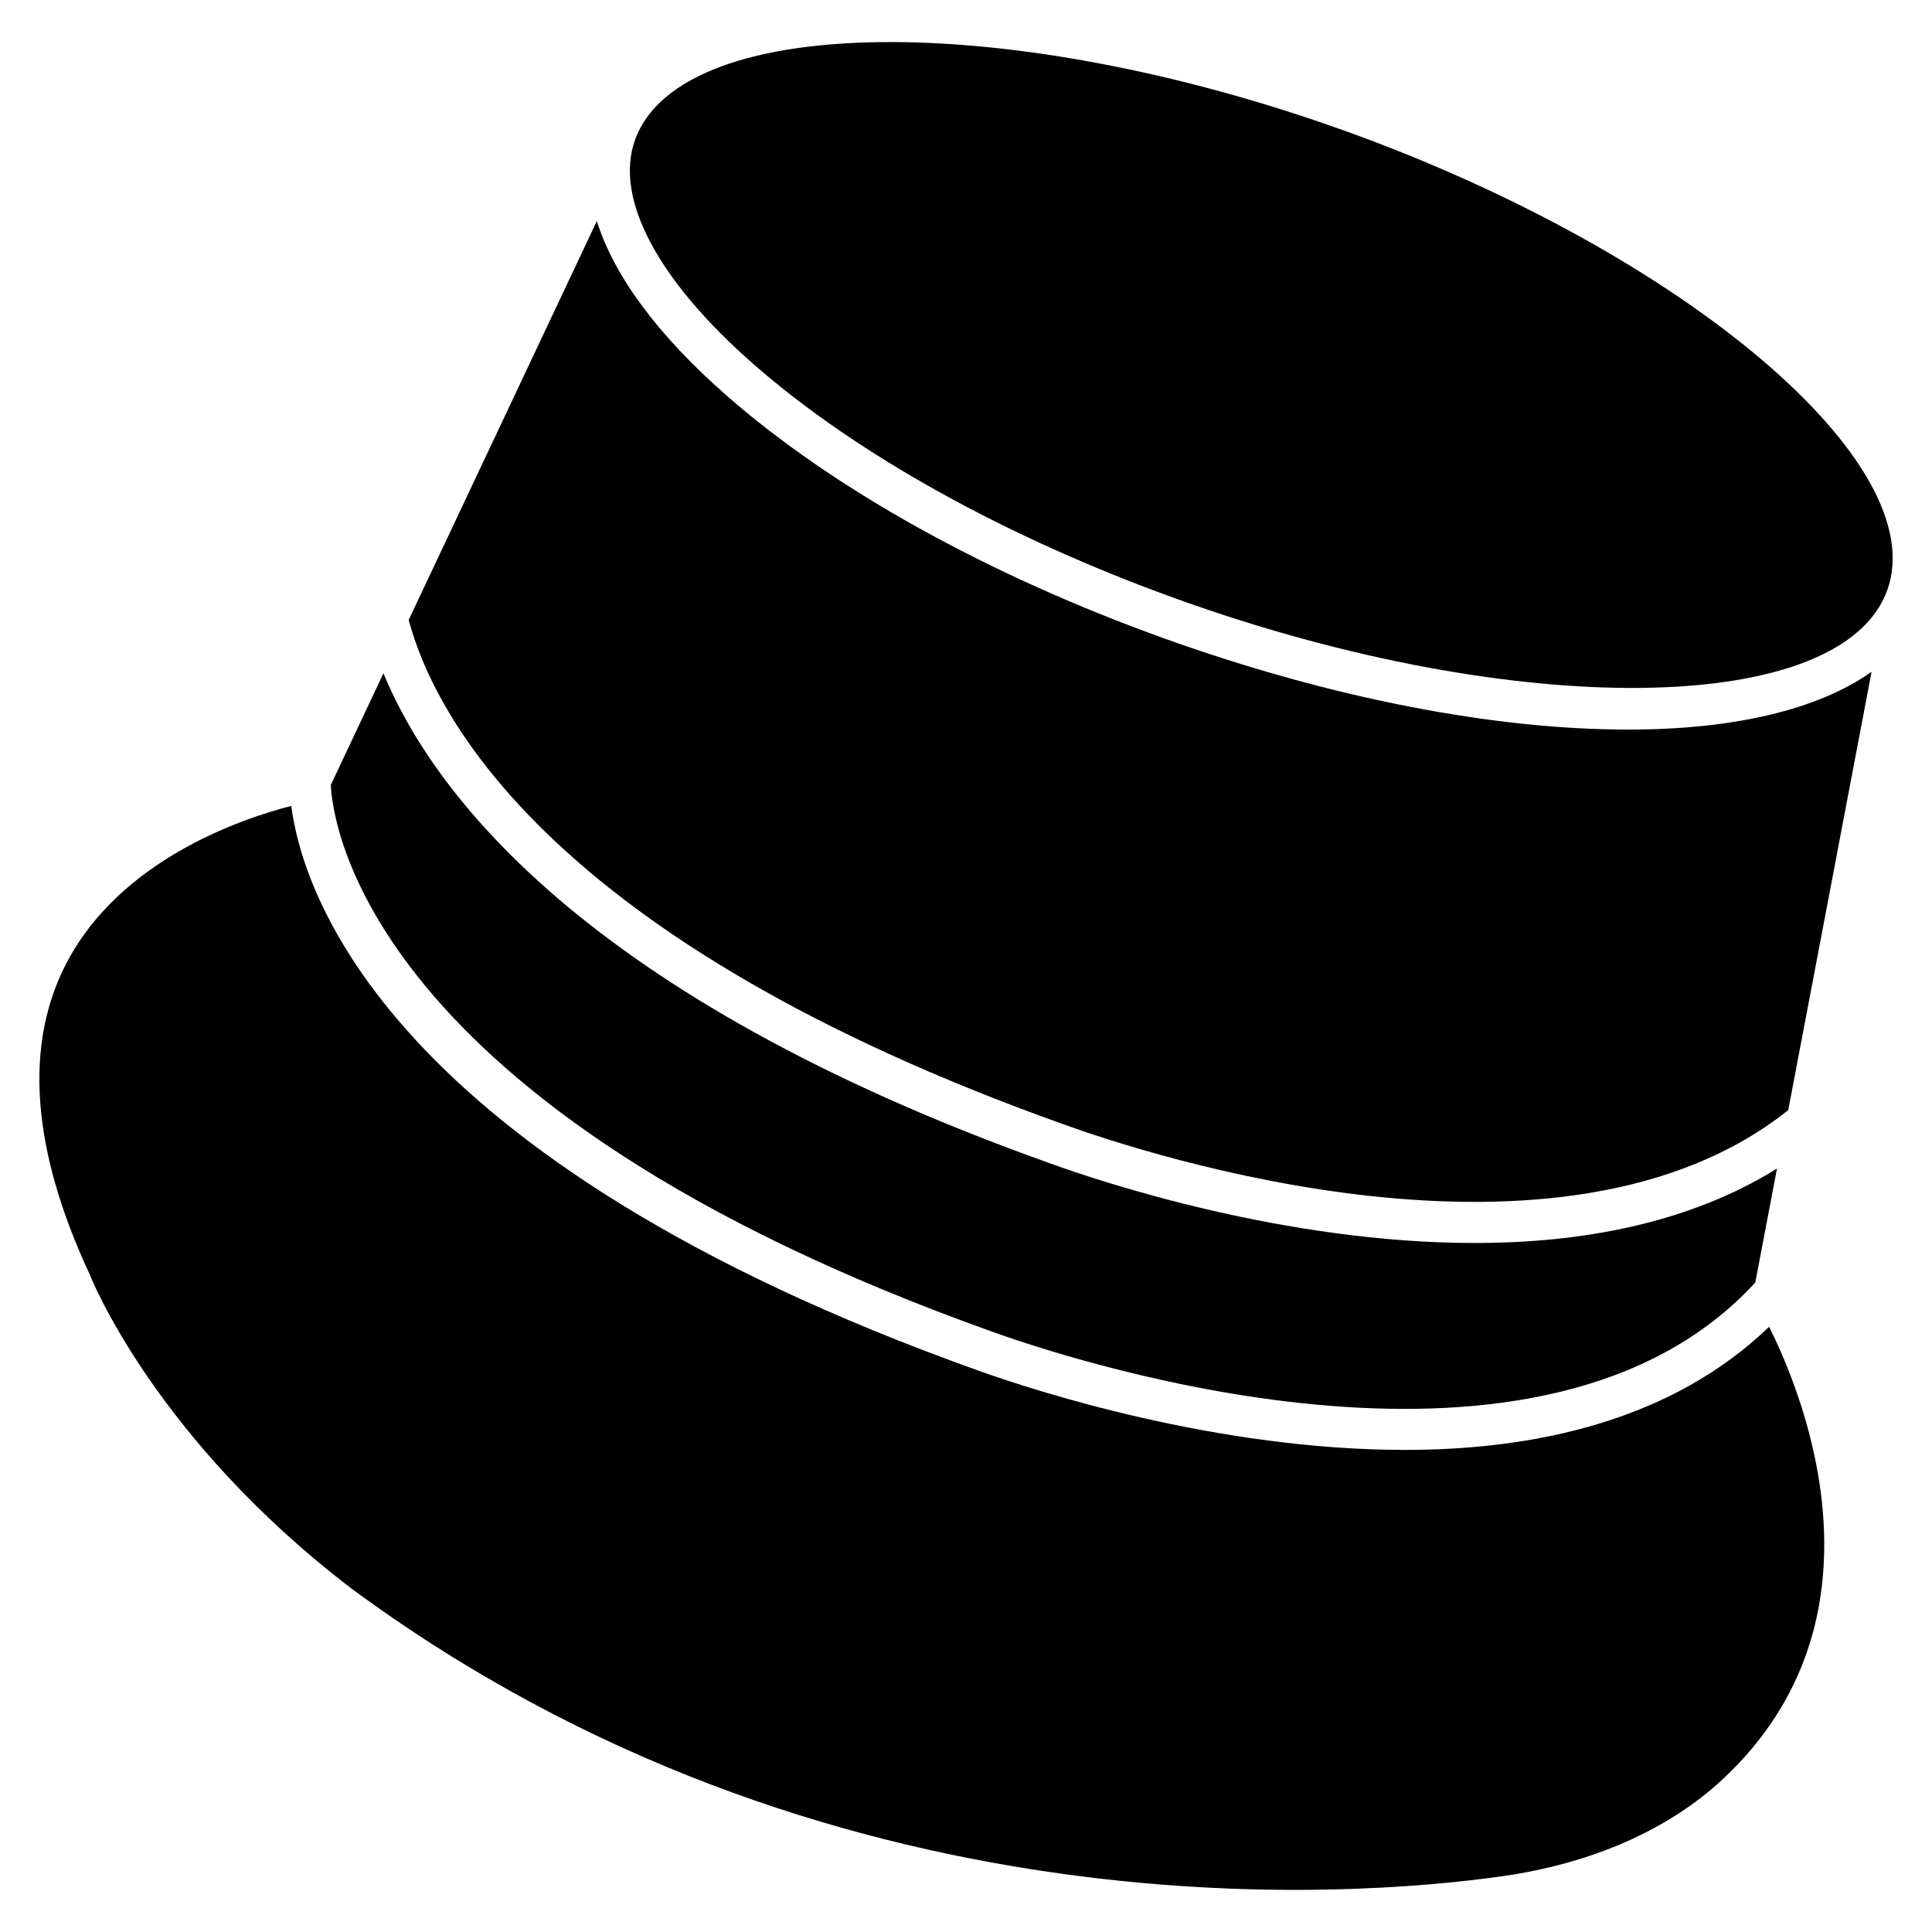
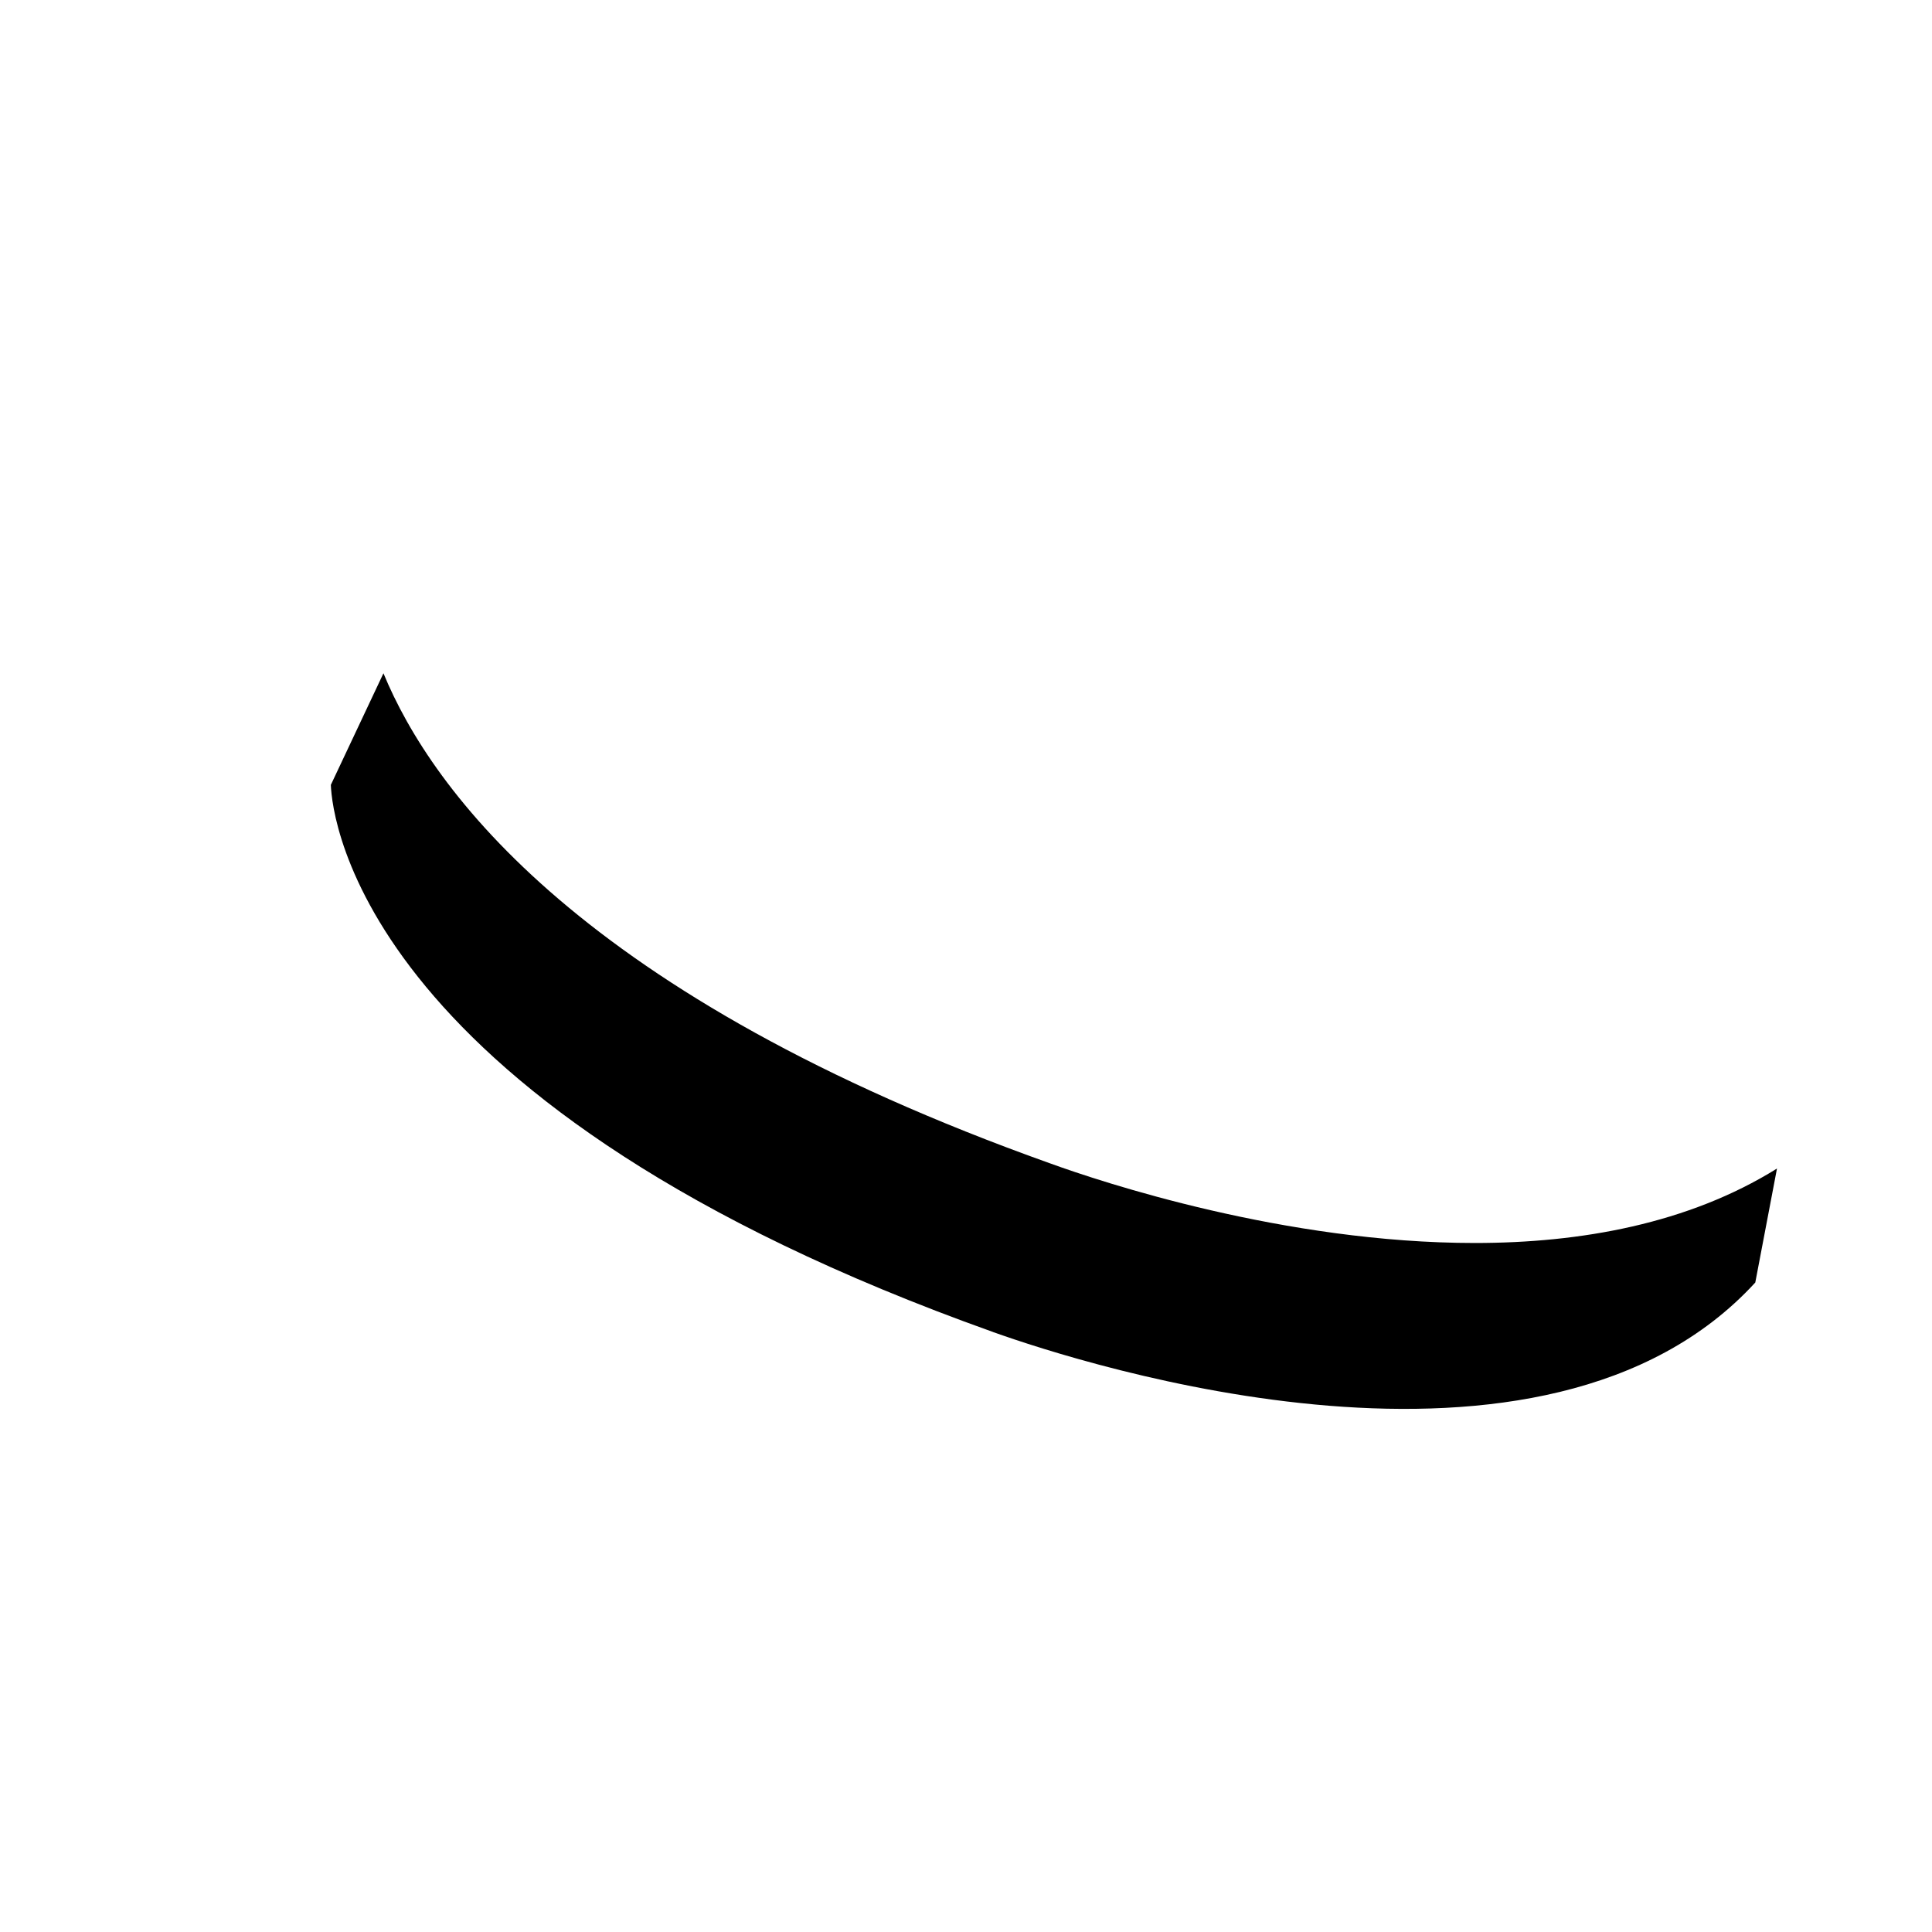
<svg xmlns="http://www.w3.org/2000/svg" fill="#000000" width="800px" height="800px" version="1.1" viewBox="144 144 512 512">
  <g>
-     <path d="m452.21 313.07c-46.328-16.668-87.41-39.465-115.64-64.234-18.242-15.977-29.852-31.742-34.406-46.246l-49.859 105.7c6.758 25.273 37.156 84.996 173.58 133.68 21.727 7.871 131.96 44.105 192.02-3.777l22.082-116.17c-14.191 10.078-36.609 15.324-64.488 15.324-34.906 0-78.043-8.02-123.28-24.266z" />
-     <path d="m516.32 528.24c-50.023 0-98.367-15.766-112.81-20.93-157.75-56.258-179.46-127.4-182.32-149.74-13.035 3.359-45.09 14.105-59.492 41.5-11.418 21.727-9.363 49.543 6.066 82.645 0.316 0.777 17.215 43.496 69.484 83.34 125.89 92.867 265.09 81.805 304.76 76.18 23.867-3.379 44.125-12.301 58.59-25.777 45.281-42.277 21.664-100.95 12.238-119.84-25.652 24.648-61.422 32.625-96.52 32.625z" />
-     <path d="m500.53 178.72c-43.809-15.742-86.719-23.574-120.62-23.574-35.707 0-61.422 8.691-67.617 25.926-5.562 15.43 5.918 37.137 31.488 59.512 27.246 23.867 67.07 45.953 112.14 62.156 89.949 32.348 176.16 31.258 188.23-2.352s-53.695-89.32-143.62-121.67z" />
    <path d="m407.16 497c24.035 8.586 146.08 47.883 202.01-13.121l5.75-30.207c-23.531 14.652-52.059 19.734-80.062 19.734-50.359 0-98.852-16.121-112.68-21.141-124.02-44.25-163.78-98.832-176.56-129.84l-13.941 29.578c0.336 8.922 8.355 85.375 175.49 144.99z" />
  </g>
</svg>